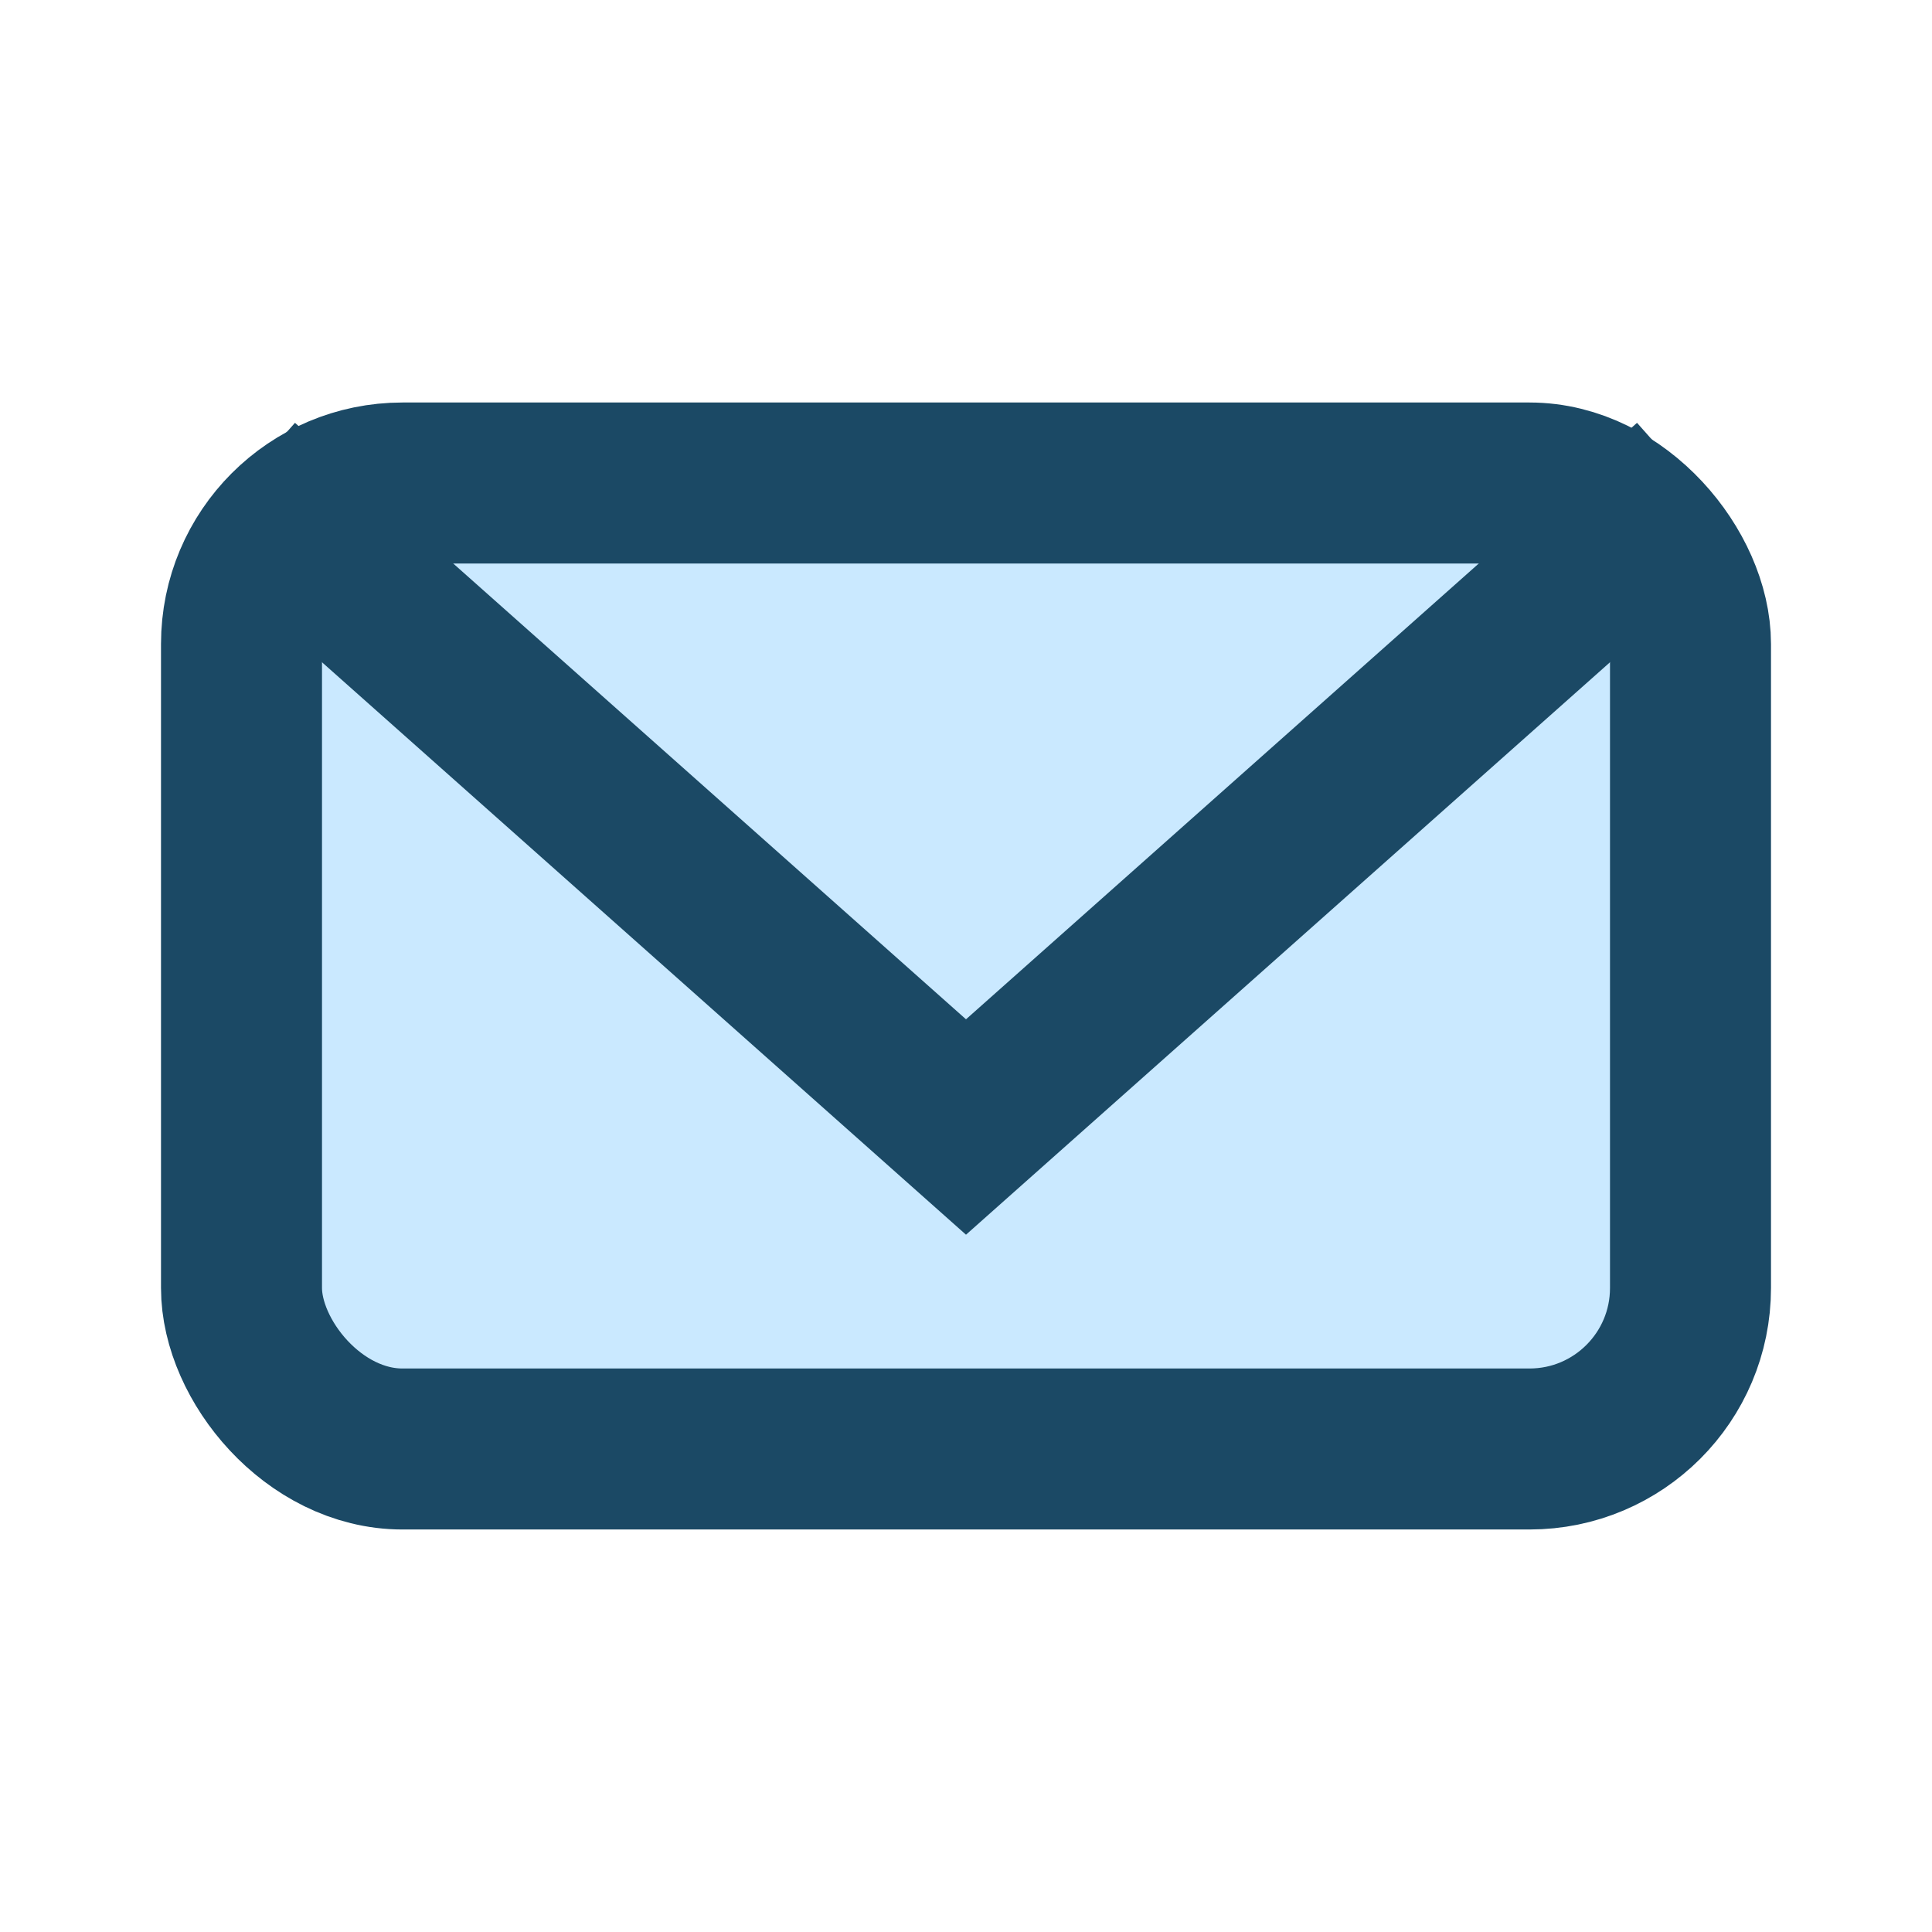
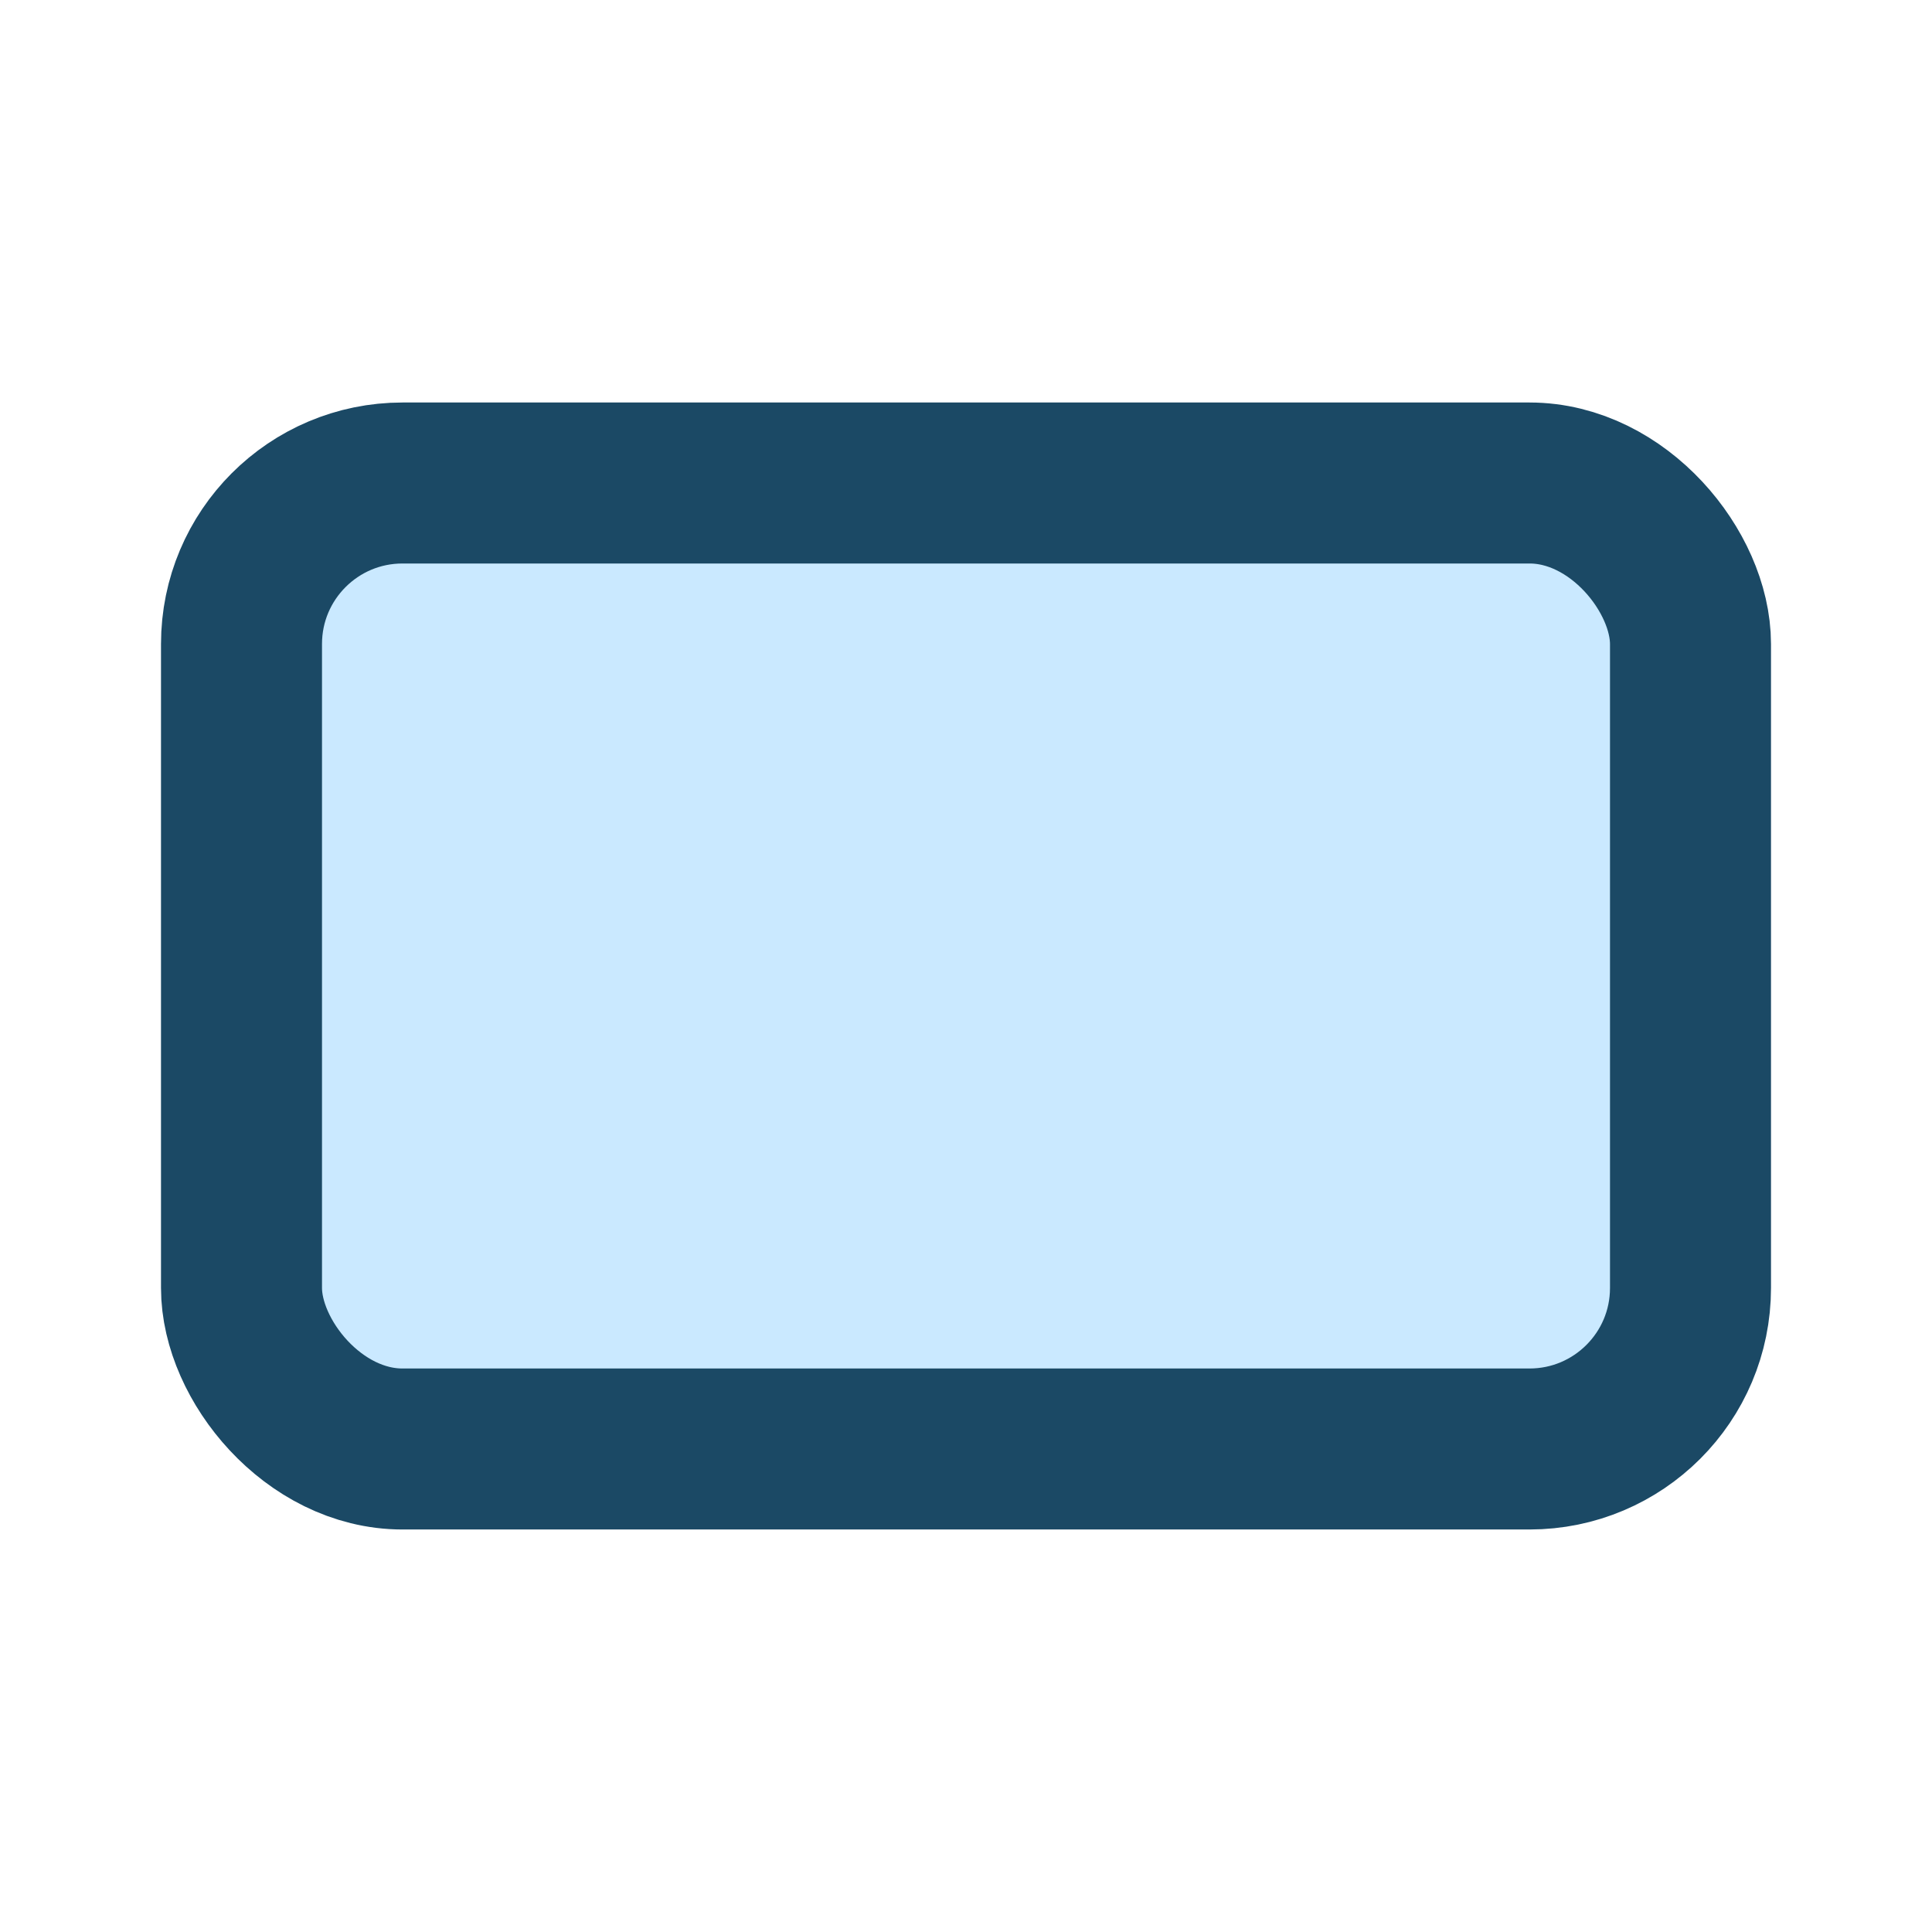
<svg xmlns="http://www.w3.org/2000/svg" viewBox="0 0 24 24" width="32" height="32">
  <rect x="3" y="6" width="18" height="12" rx="2" fill="#CAE9FF" stroke="#1B4965" stroke-width="2" />
-   <path d="M3 6l9 8 9-8" fill="none" stroke="#1B4965" stroke-width="2" />
</svg>